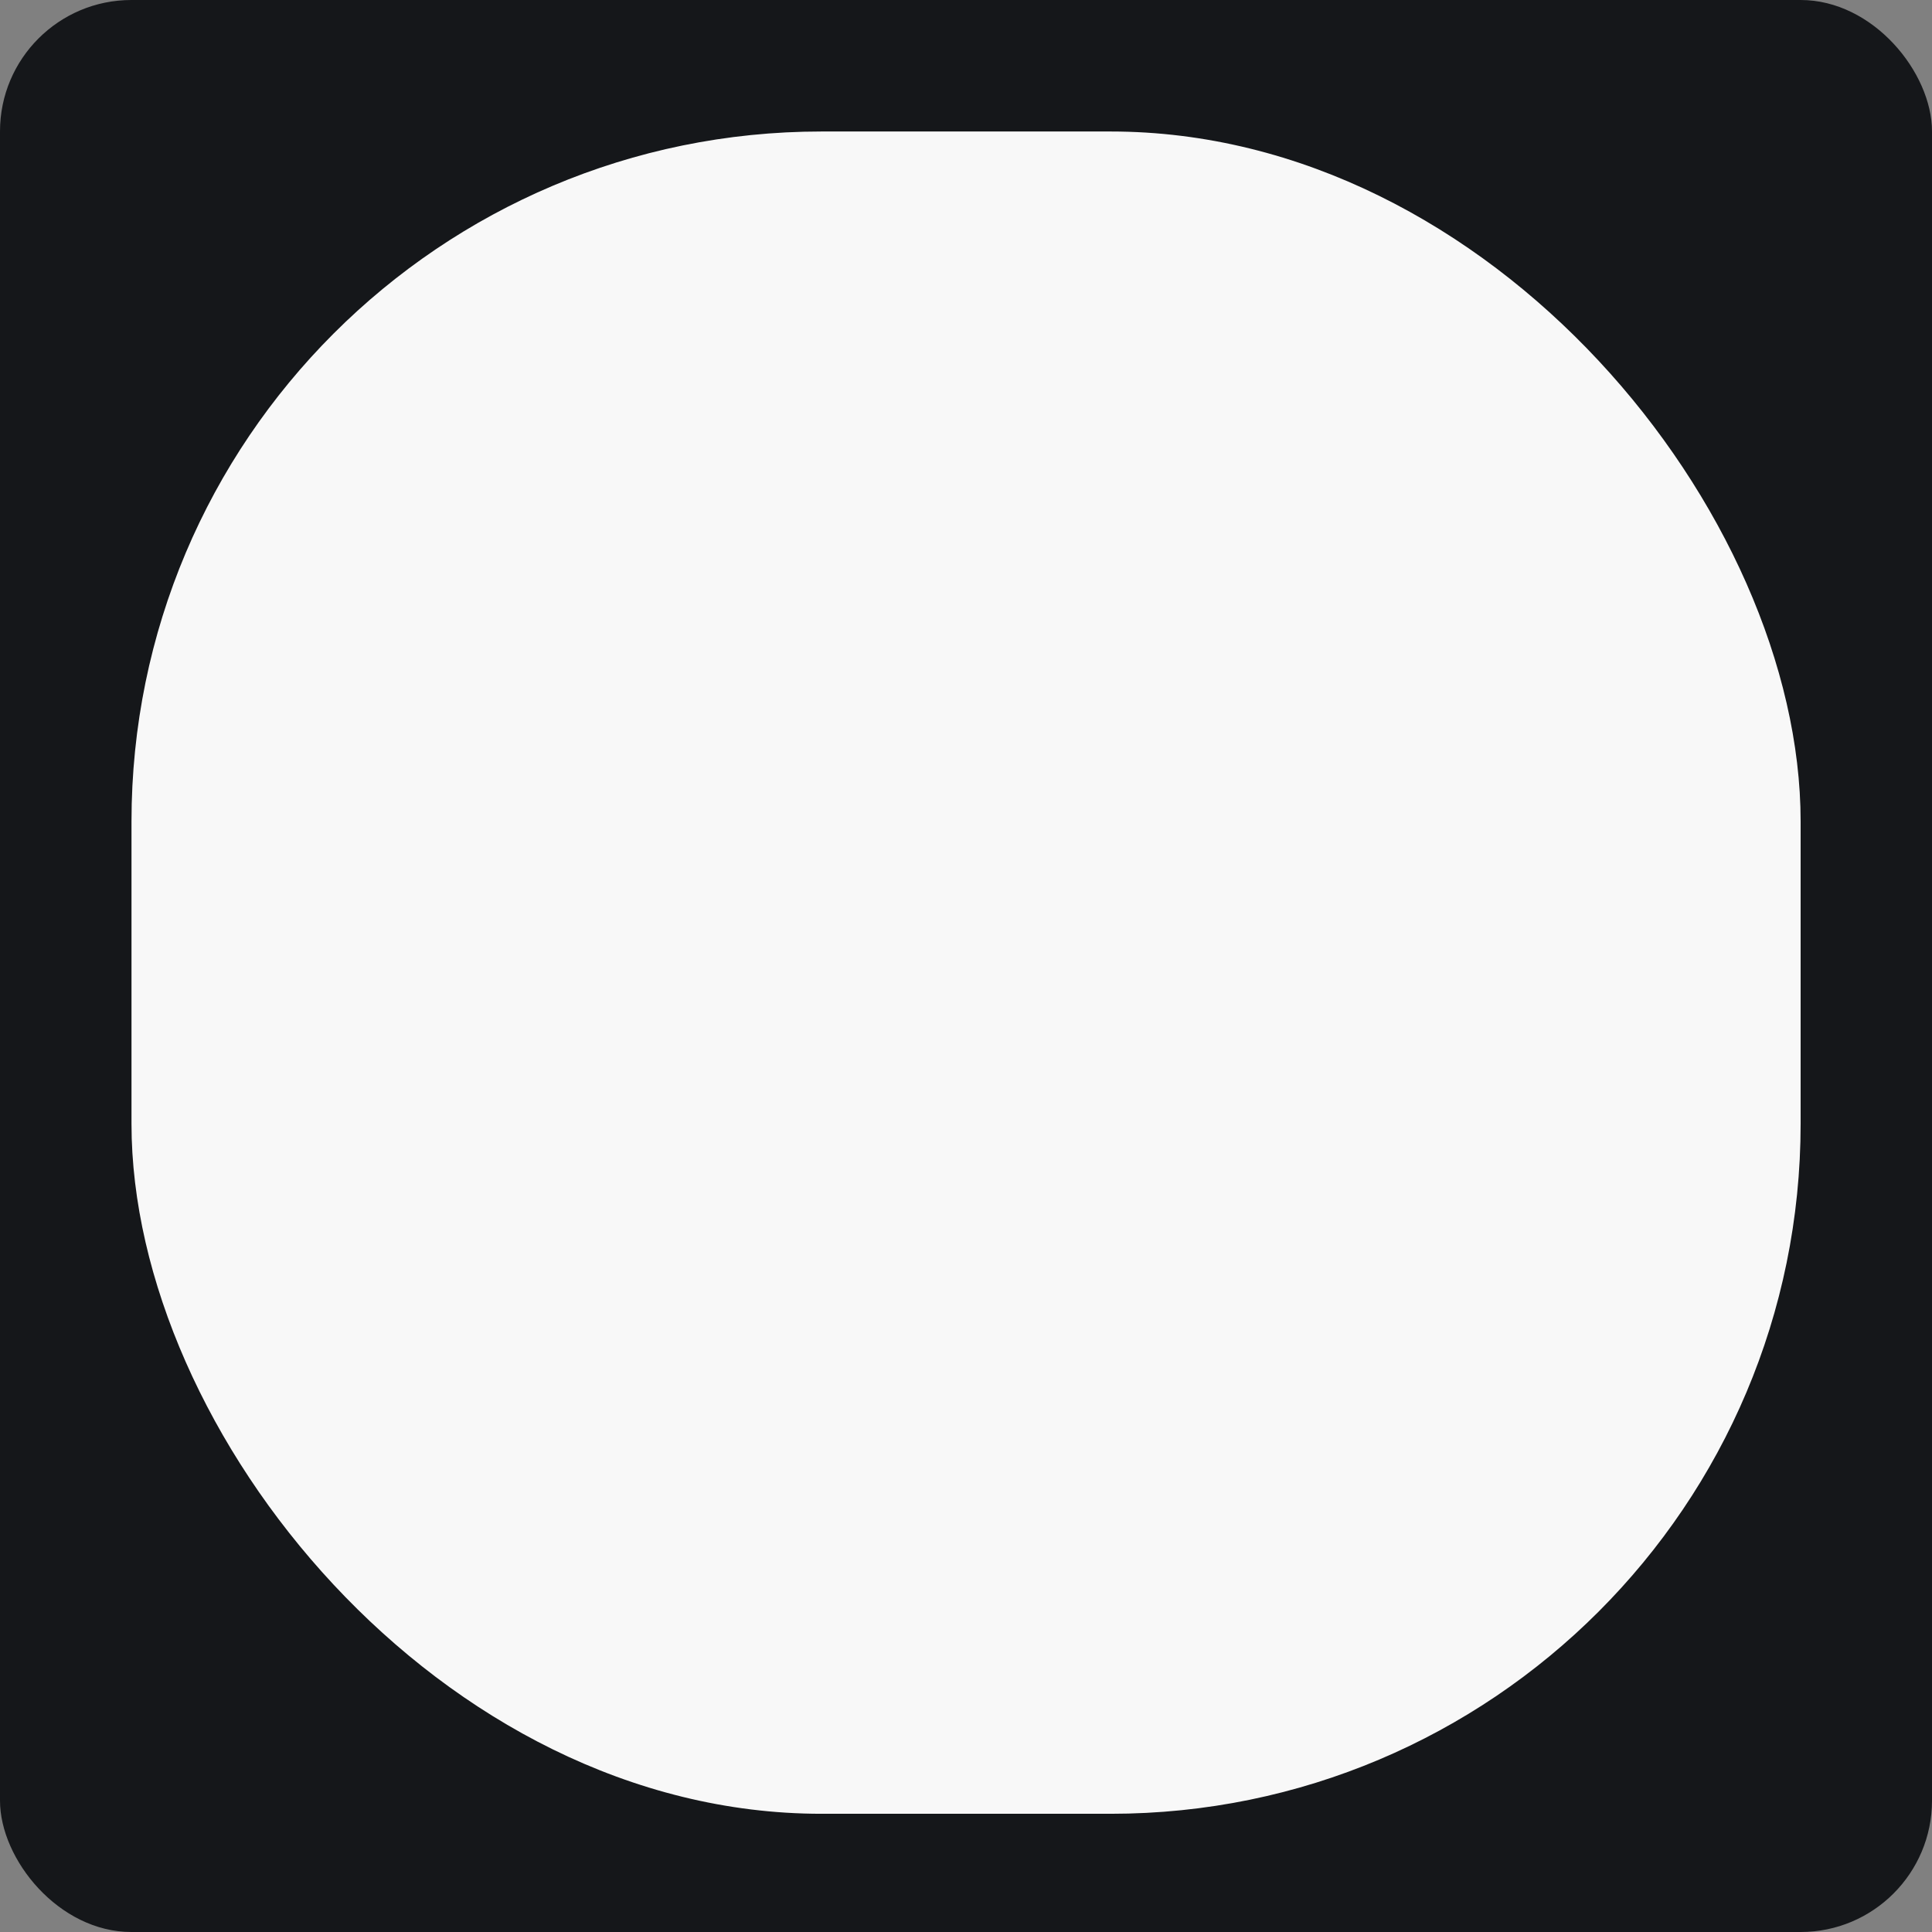
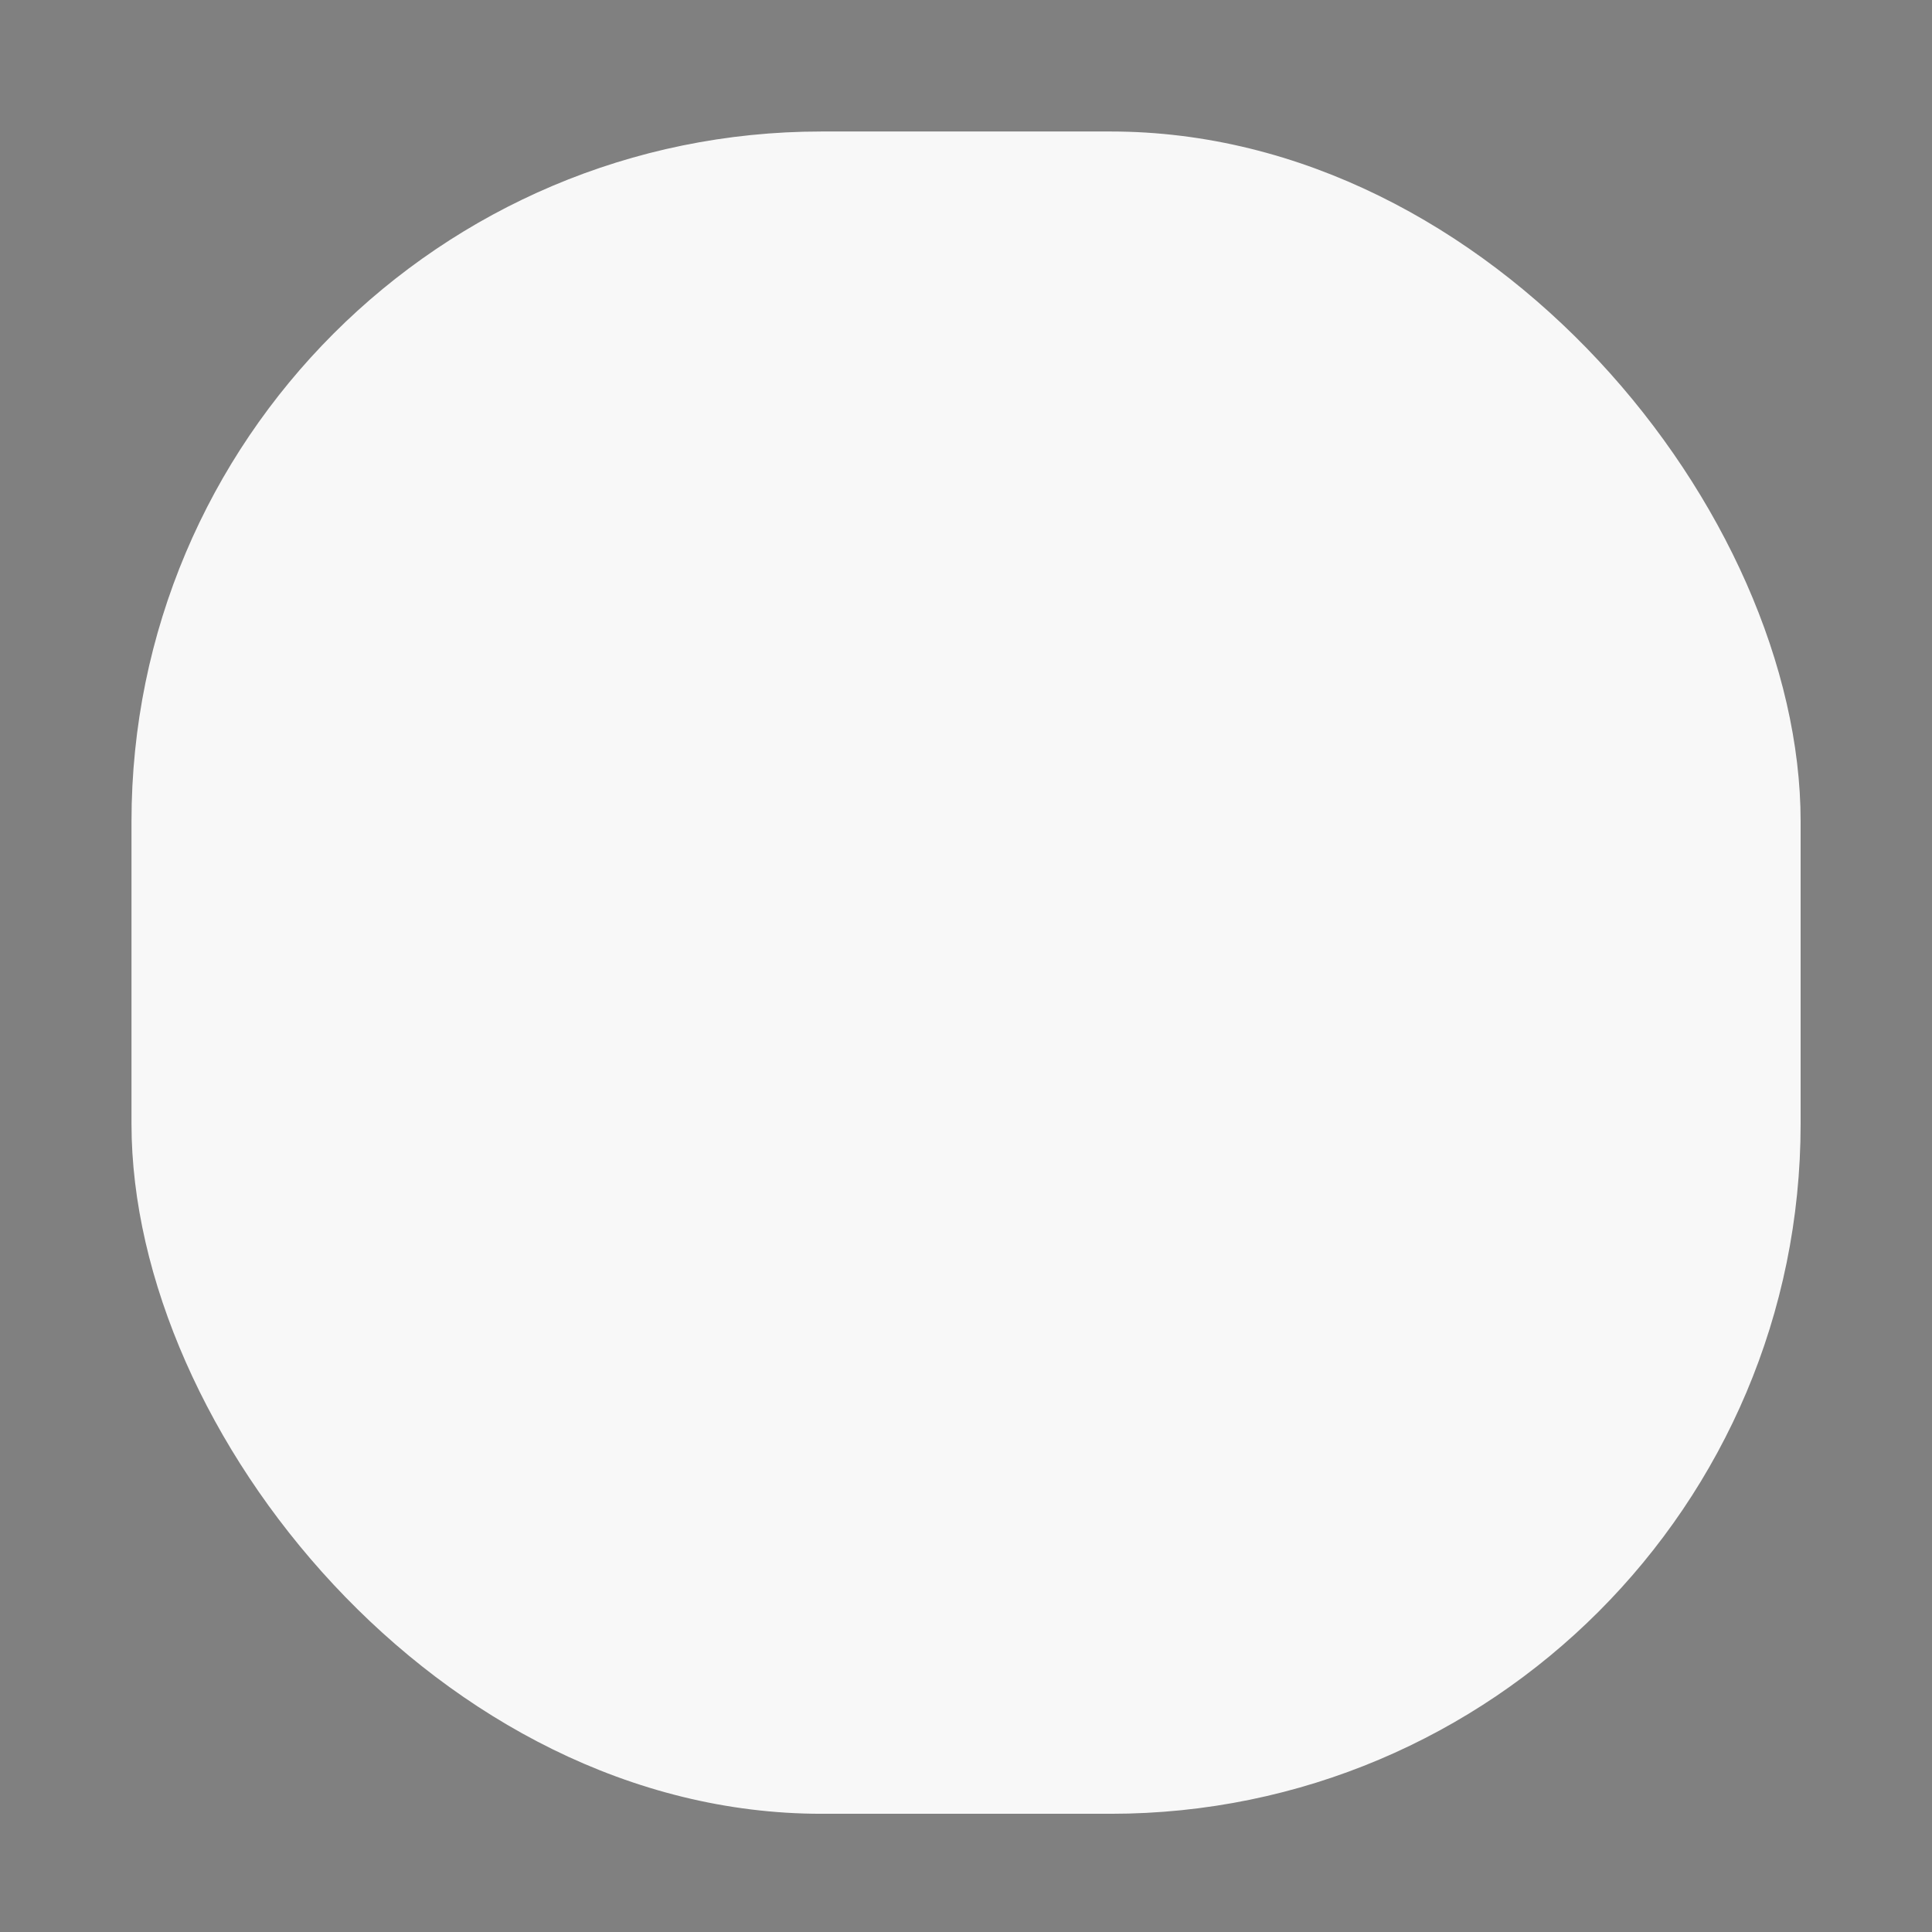
<svg xmlns="http://www.w3.org/2000/svg" width="16" height="16" viewBox="0 0 16 16" fill="none">
  <rect x="0" y="0" width="16" height="16" fill="#808080" stroke="none" />
-   <rect width="16" height="16" rx="1.088" fill="#15171A" />
  <rect x="1.089" y="1.089" width="13.823" height="13.932" rx="5.714" fill="#F8F8F8" />
</svg>